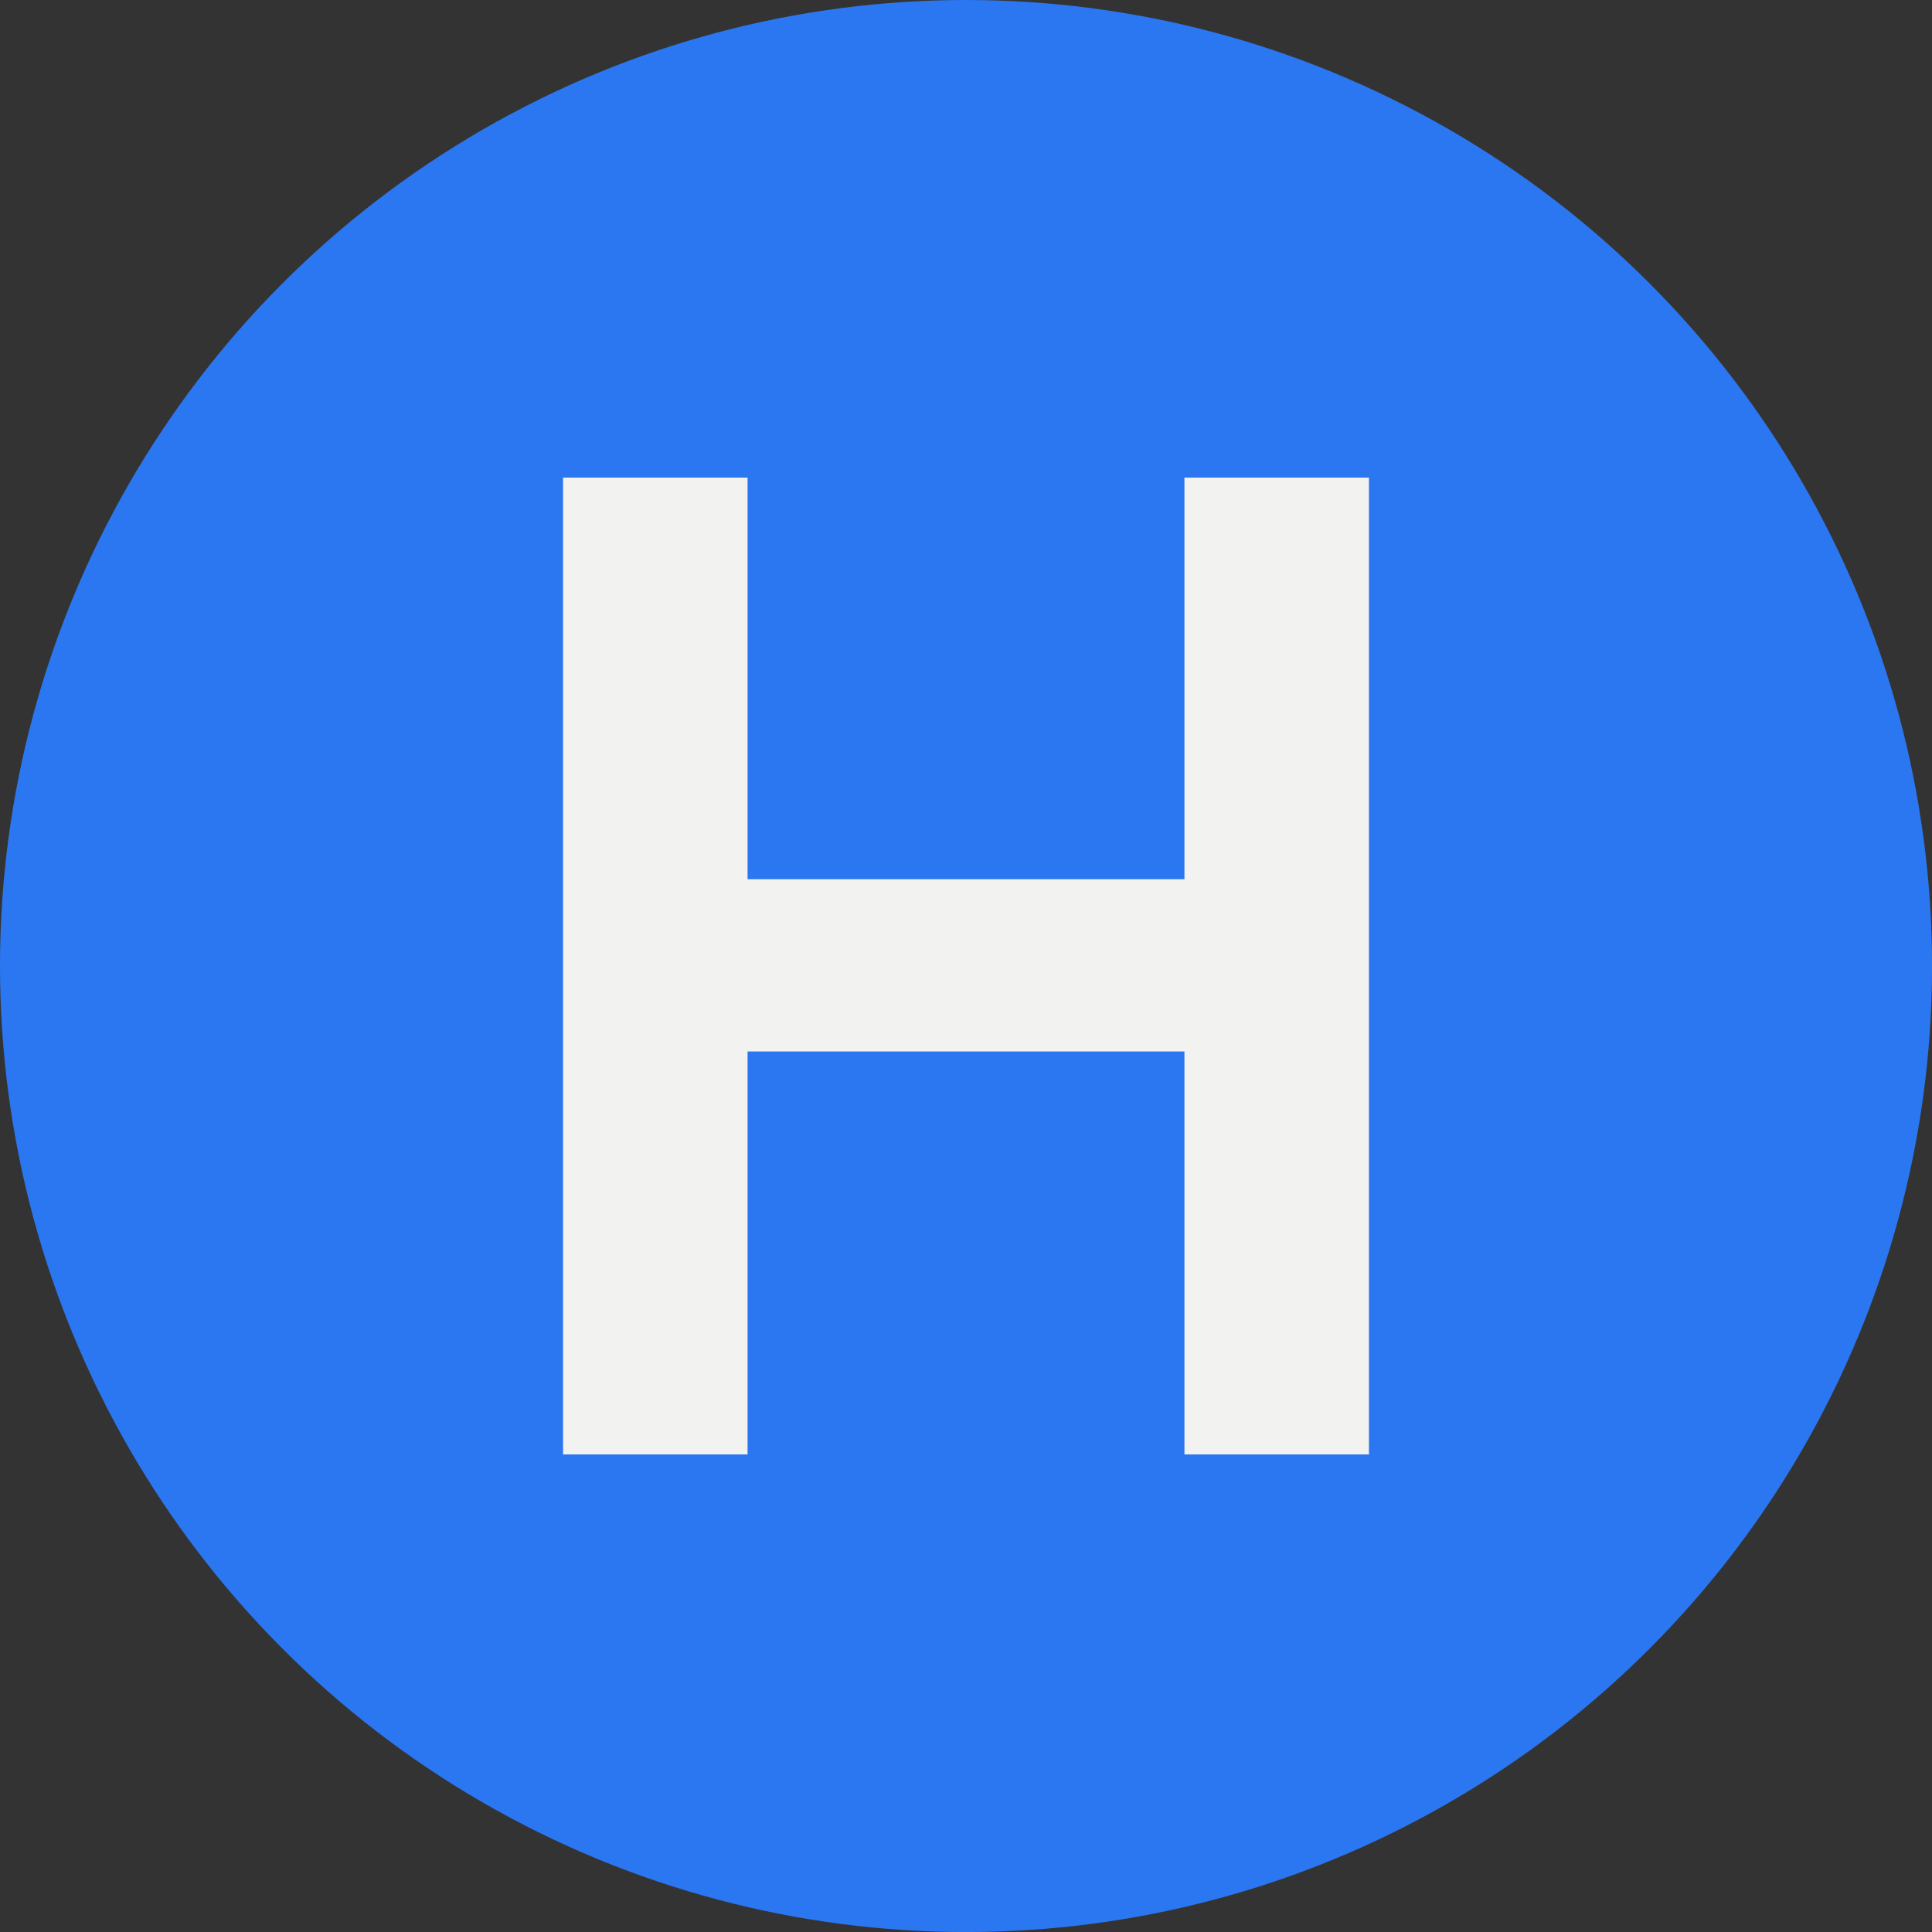
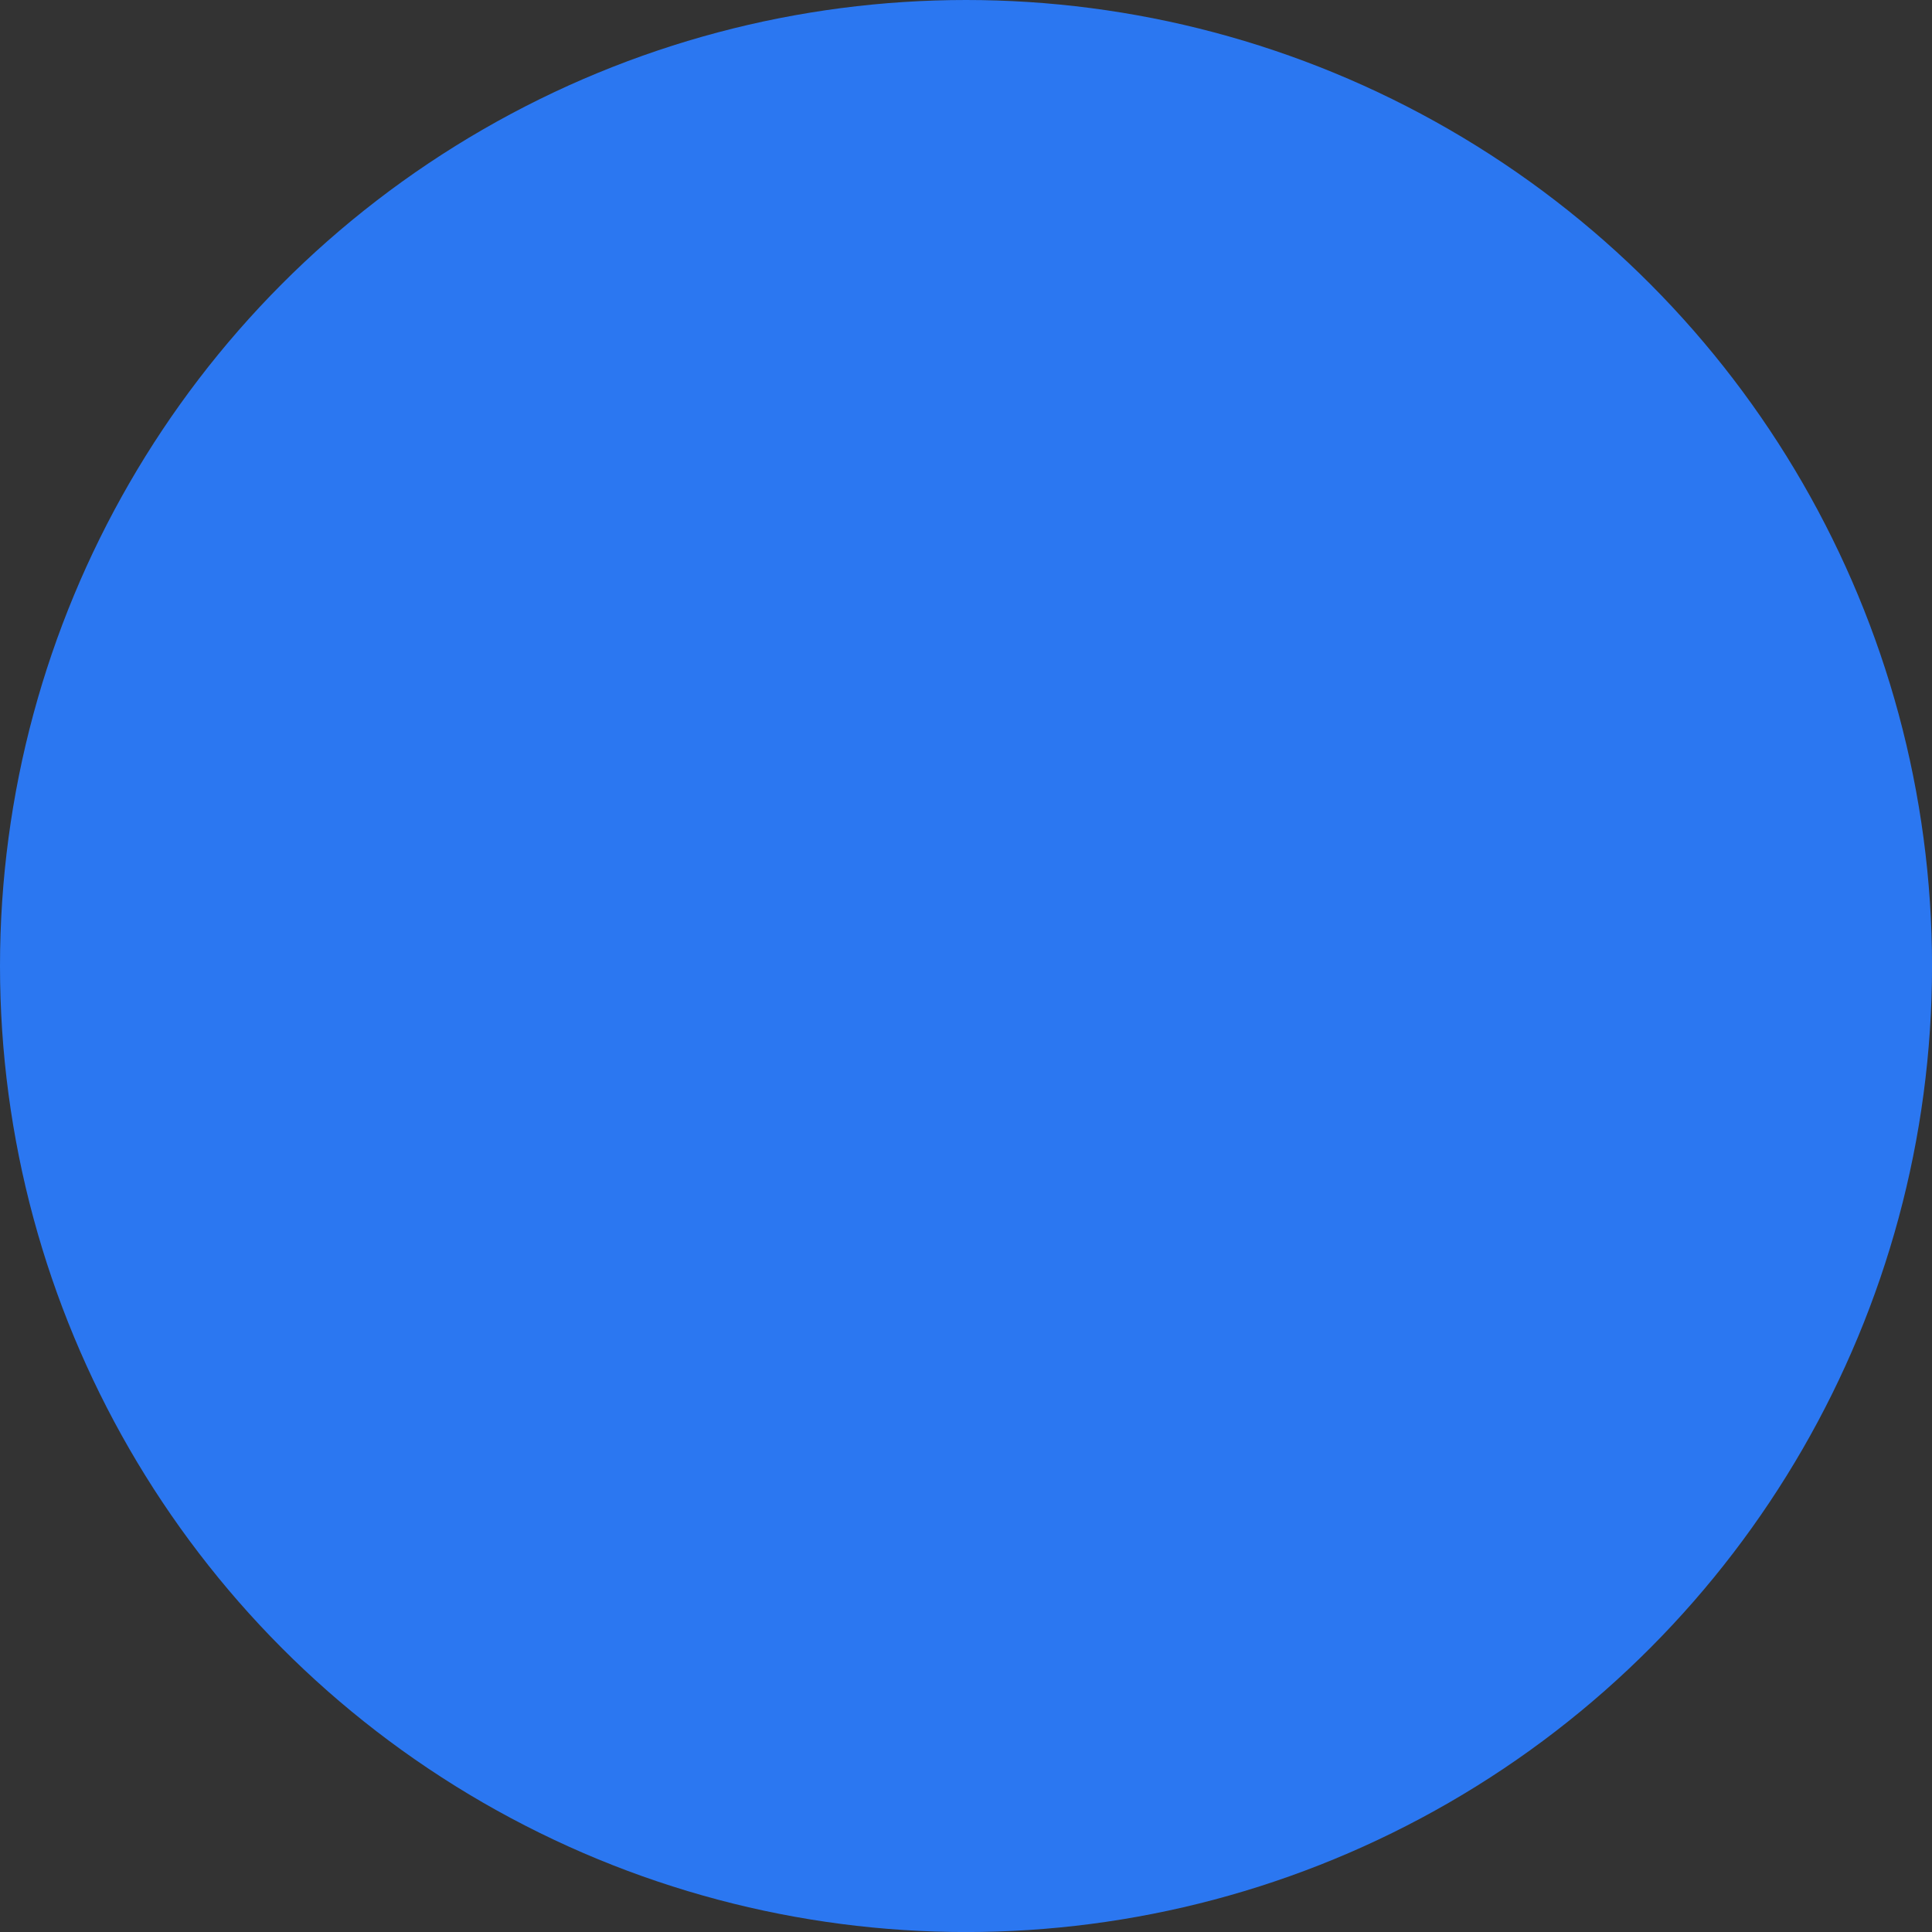
<svg xmlns="http://www.w3.org/2000/svg" id="Layer_2" data-name="Layer 2" width="470.49" height="470.49" viewBox="0 0 470.49 470.49">
  <rect x="0" y="0" width="470.49" height="470.49" fill="#333333" stroke="none" />
  <defs>
    <style>
      .cls-1 {
        fill: #2b77f1;
      }

      .cls-2 {
        fill: #f2f2f0;
      }
    </style>
  </defs>
  <g id="Layer_1-2" data-name="Layer 1">
    <g>
      <circle class="cls-1" cx="235.25" cy="235.25" r="235.25" />
-       <path class="cls-2" d="M137.12,354.19V116.31h44.93v97.8h106.39v-97.8h44.93v237.88h-44.93v-98.13h-106.39v98.13h-44.93Z" />
    </g>
  </g>
</svg>